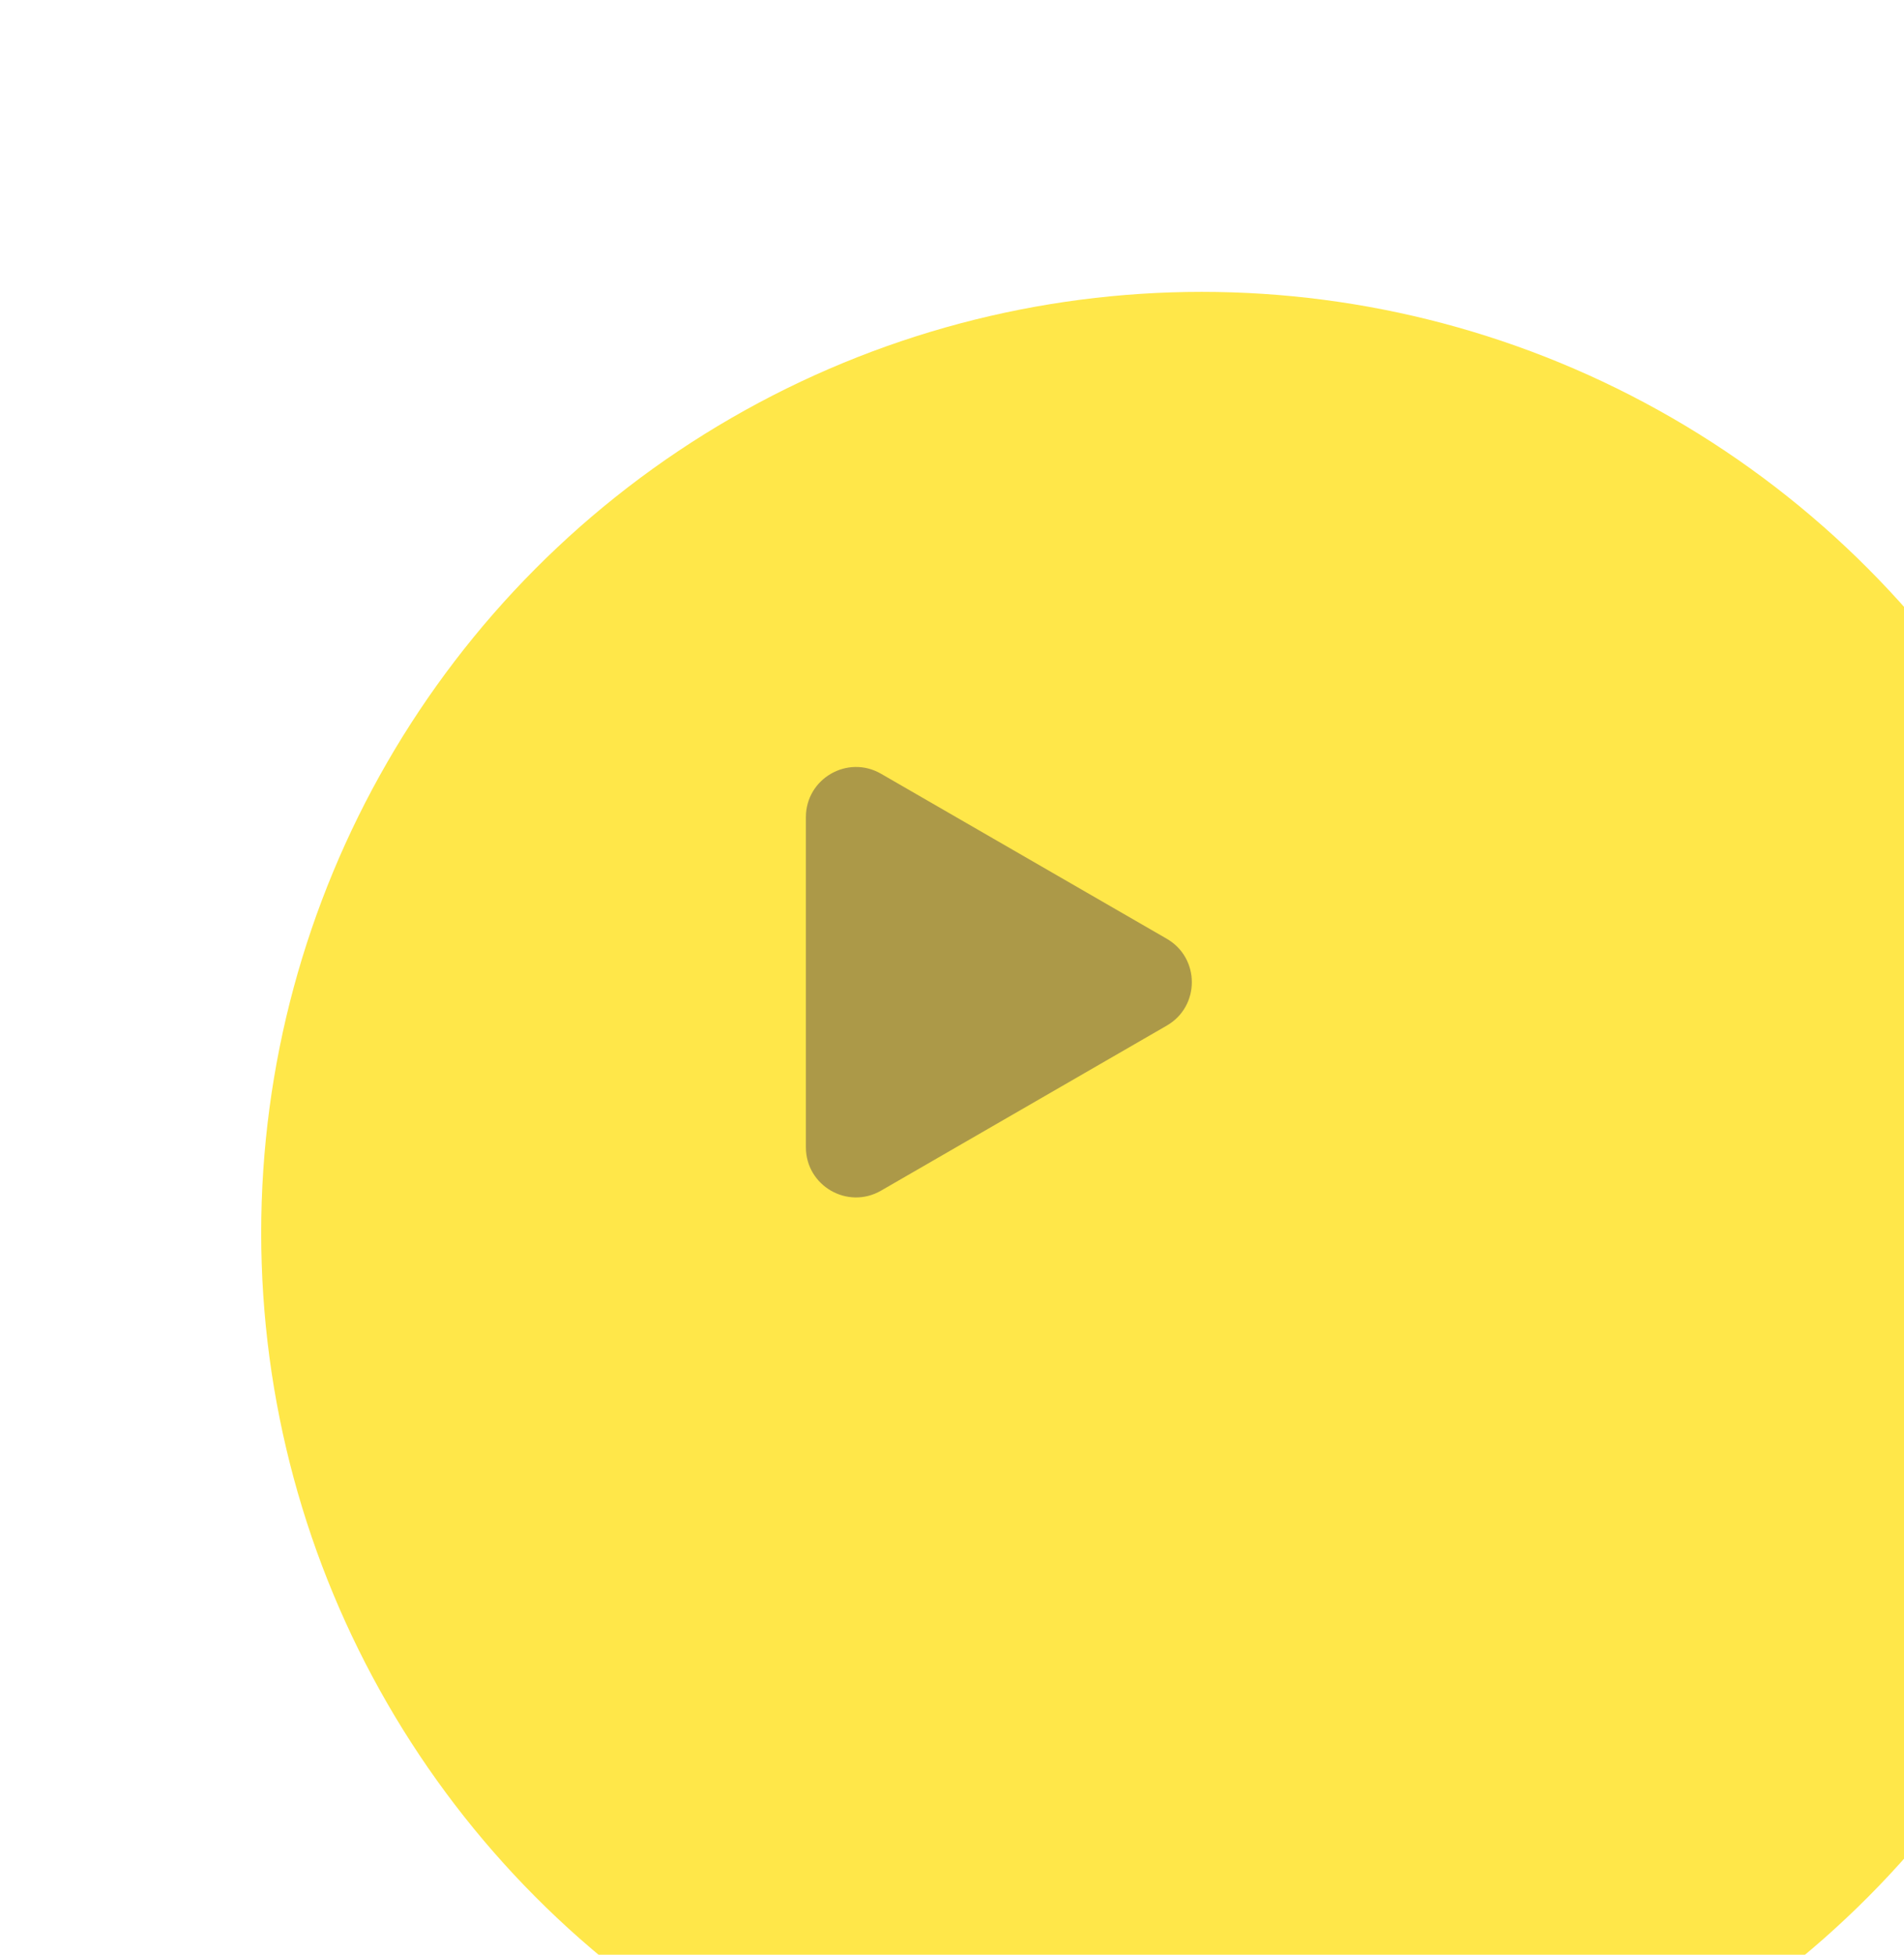
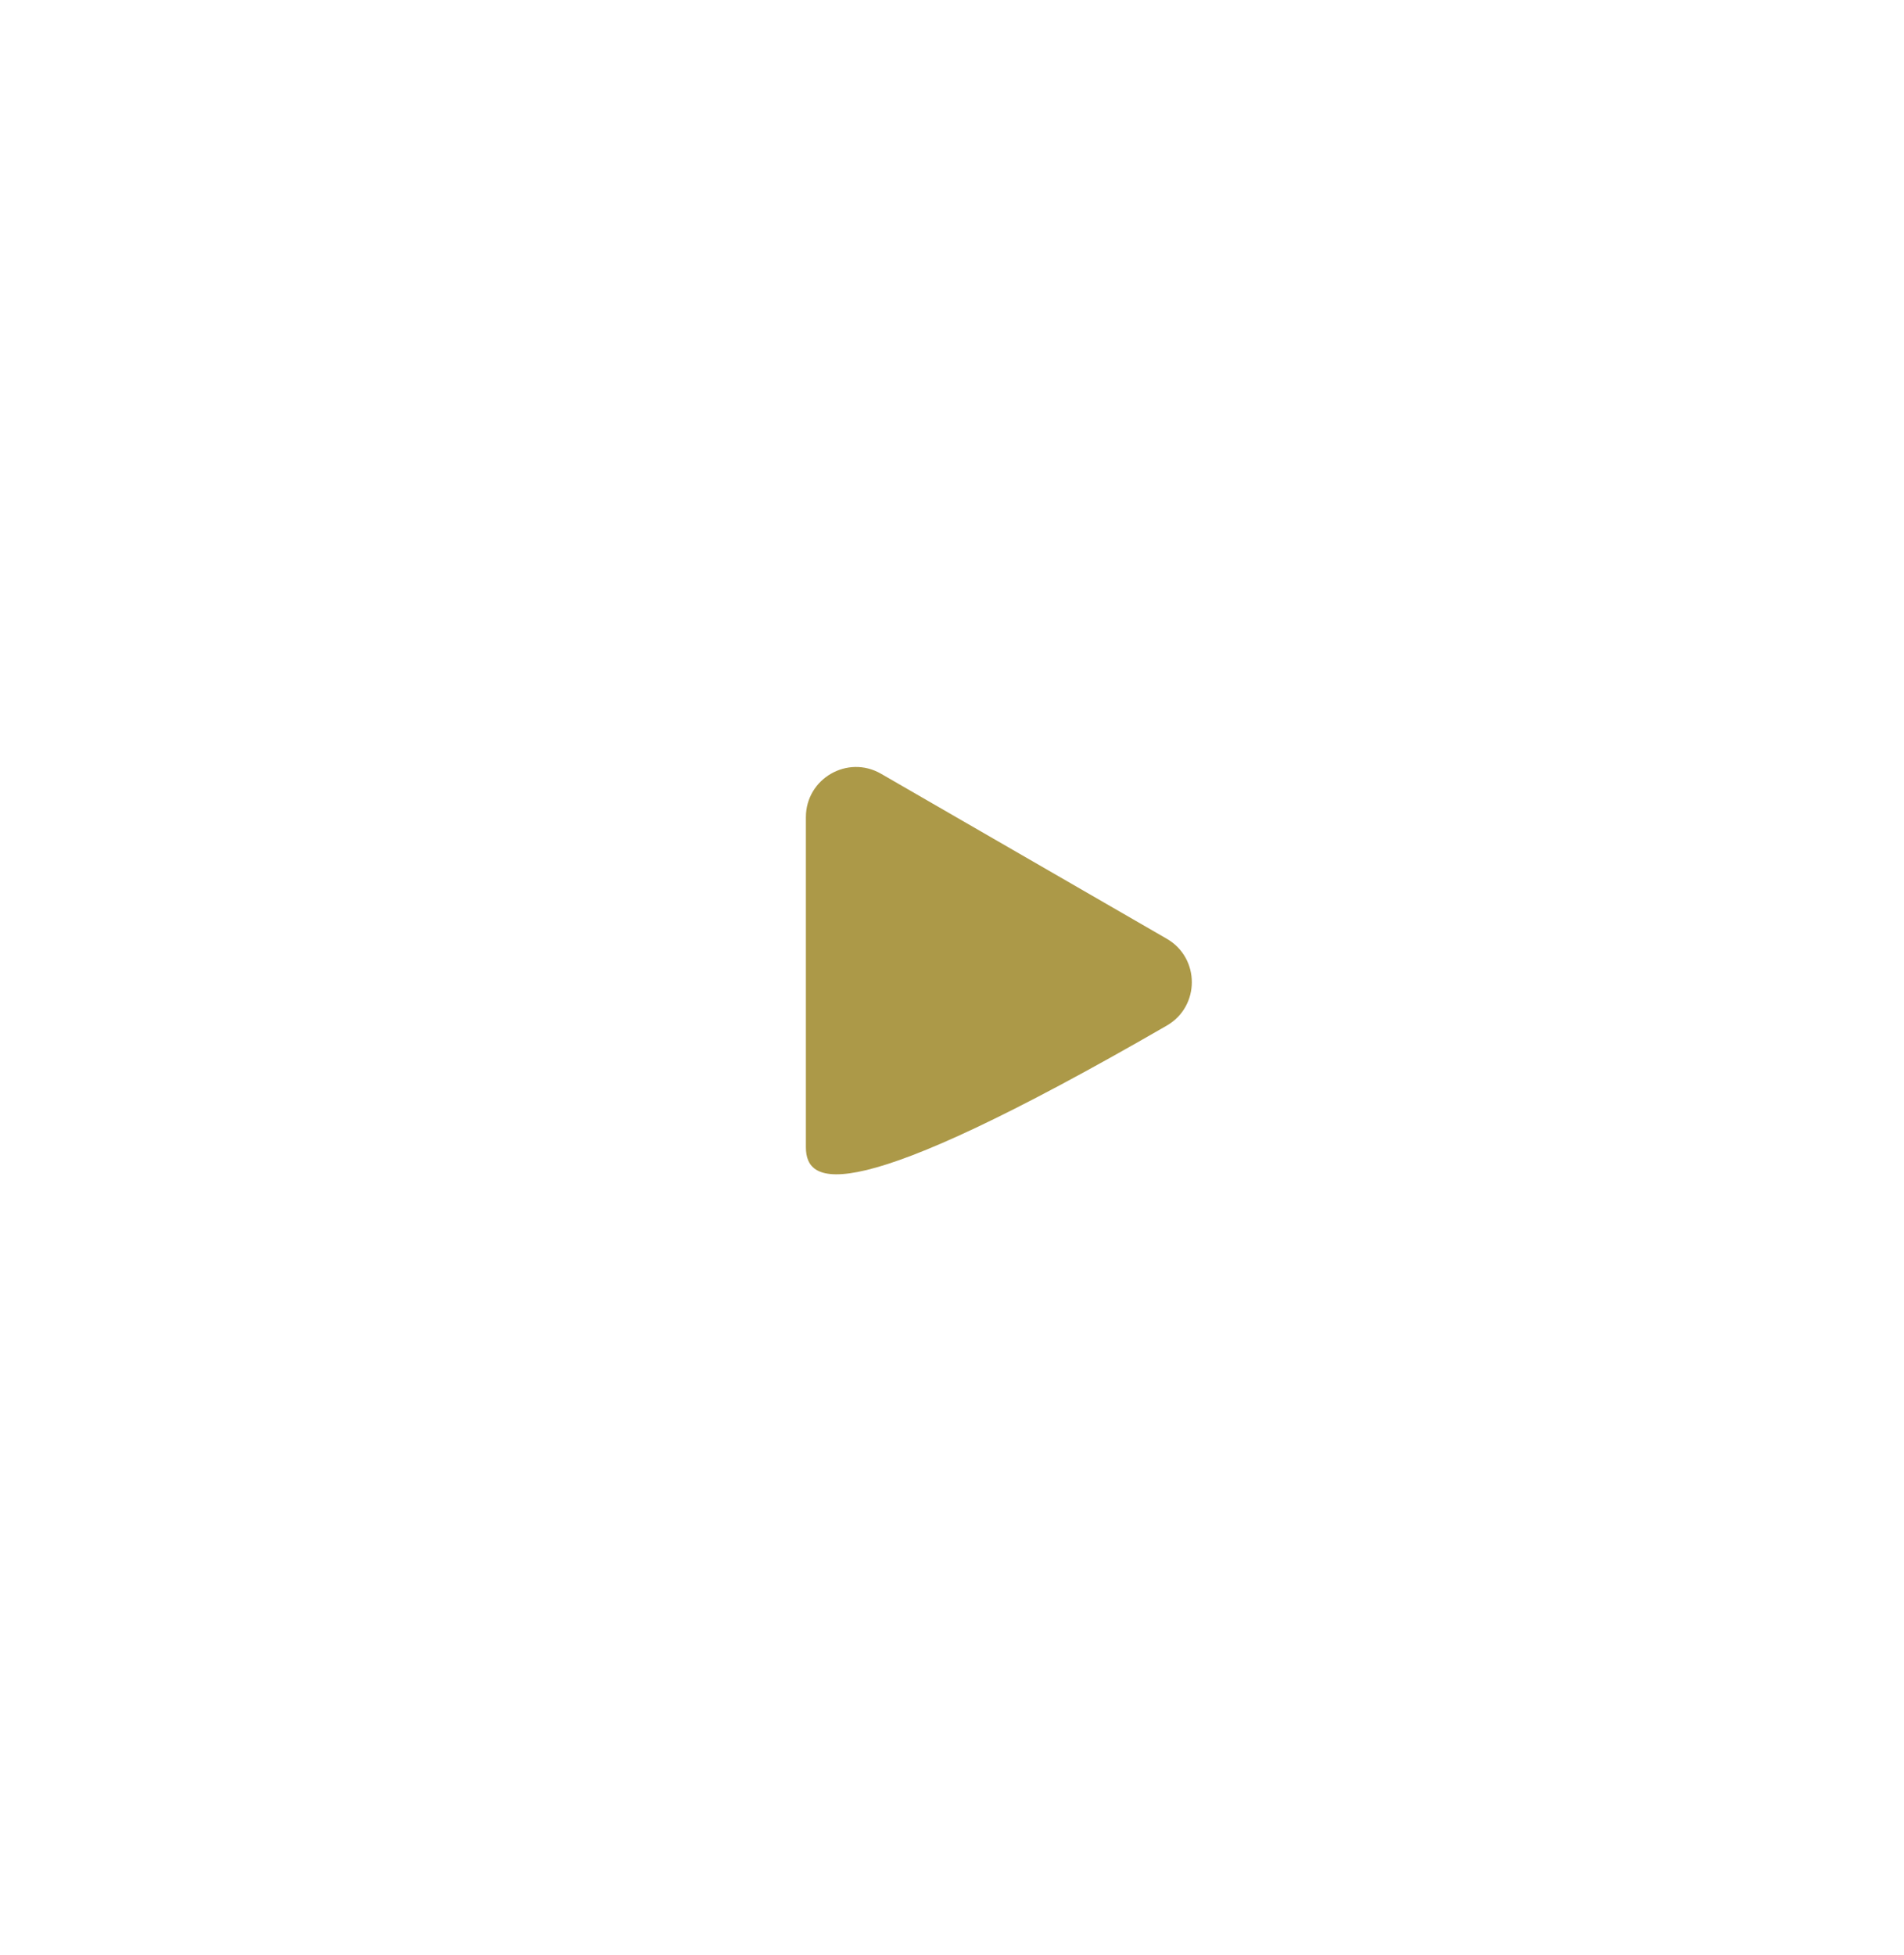
<svg xmlns="http://www.w3.org/2000/svg" width="38" height="39" viewBox="0 0 38 39" fill="none">
  <g filter="url(#filter0_i_23_281)">
-     <circle cx="18.985" cy="19.595" r="18.772" fill="#FFE749" />
-   </g>
-   <path d="M23.287 18.729C23.953 19.114 23.953 20.076 23.287 20.461L17.584 23.754C16.917 24.139 16.084 23.658 16.084 22.888L16.084 16.303C16.084 15.533 16.917 15.052 17.584 15.437L23.287 18.729Z" fill="#AC9948" />
+     </g>
+   <path d="M23.287 18.729C23.953 19.114 23.953 20.076 23.287 20.461C16.917 24.139 16.084 23.658 16.084 22.888L16.084 16.303C16.084 15.533 16.917 15.052 17.584 15.437L23.287 18.729Z" fill="#AC9948" />
  <defs>
    <filter id="filter0_i_23_281" x="0.213" y="0.823" width="42.543" height="42.544" filterUnits="userSpaceOnUse" color-interpolation-filters="sRGB">
      <feFlood flood-opacity="0" result="BackgroundImageFix" />
      <feBlend mode="normal" in="SourceGraphic" in2="BackgroundImageFix" result="shape" />
      <feColorMatrix in="SourceAlpha" type="matrix" values="0 0 0 0 0 0 0 0 0 0 0 0 0 0 0 0 0 0 127 0" result="hardAlpha" />
      <feOffset dx="5" dy="5" />
      <feGaussianBlur stdDeviation="12.5" />
      <feComposite in2="hardAlpha" operator="arithmetic" k2="-1" k3="1" />
      <feColorMatrix type="matrix" values="0 0 0 0 1 0 0 0 0 1 0 0 0 0 1 0 0 0 0.25 0" />
      <feBlend mode="normal" in2="shape" result="effect1_innerShadow_23_281" />
    </filter>
  </defs>
</svg>